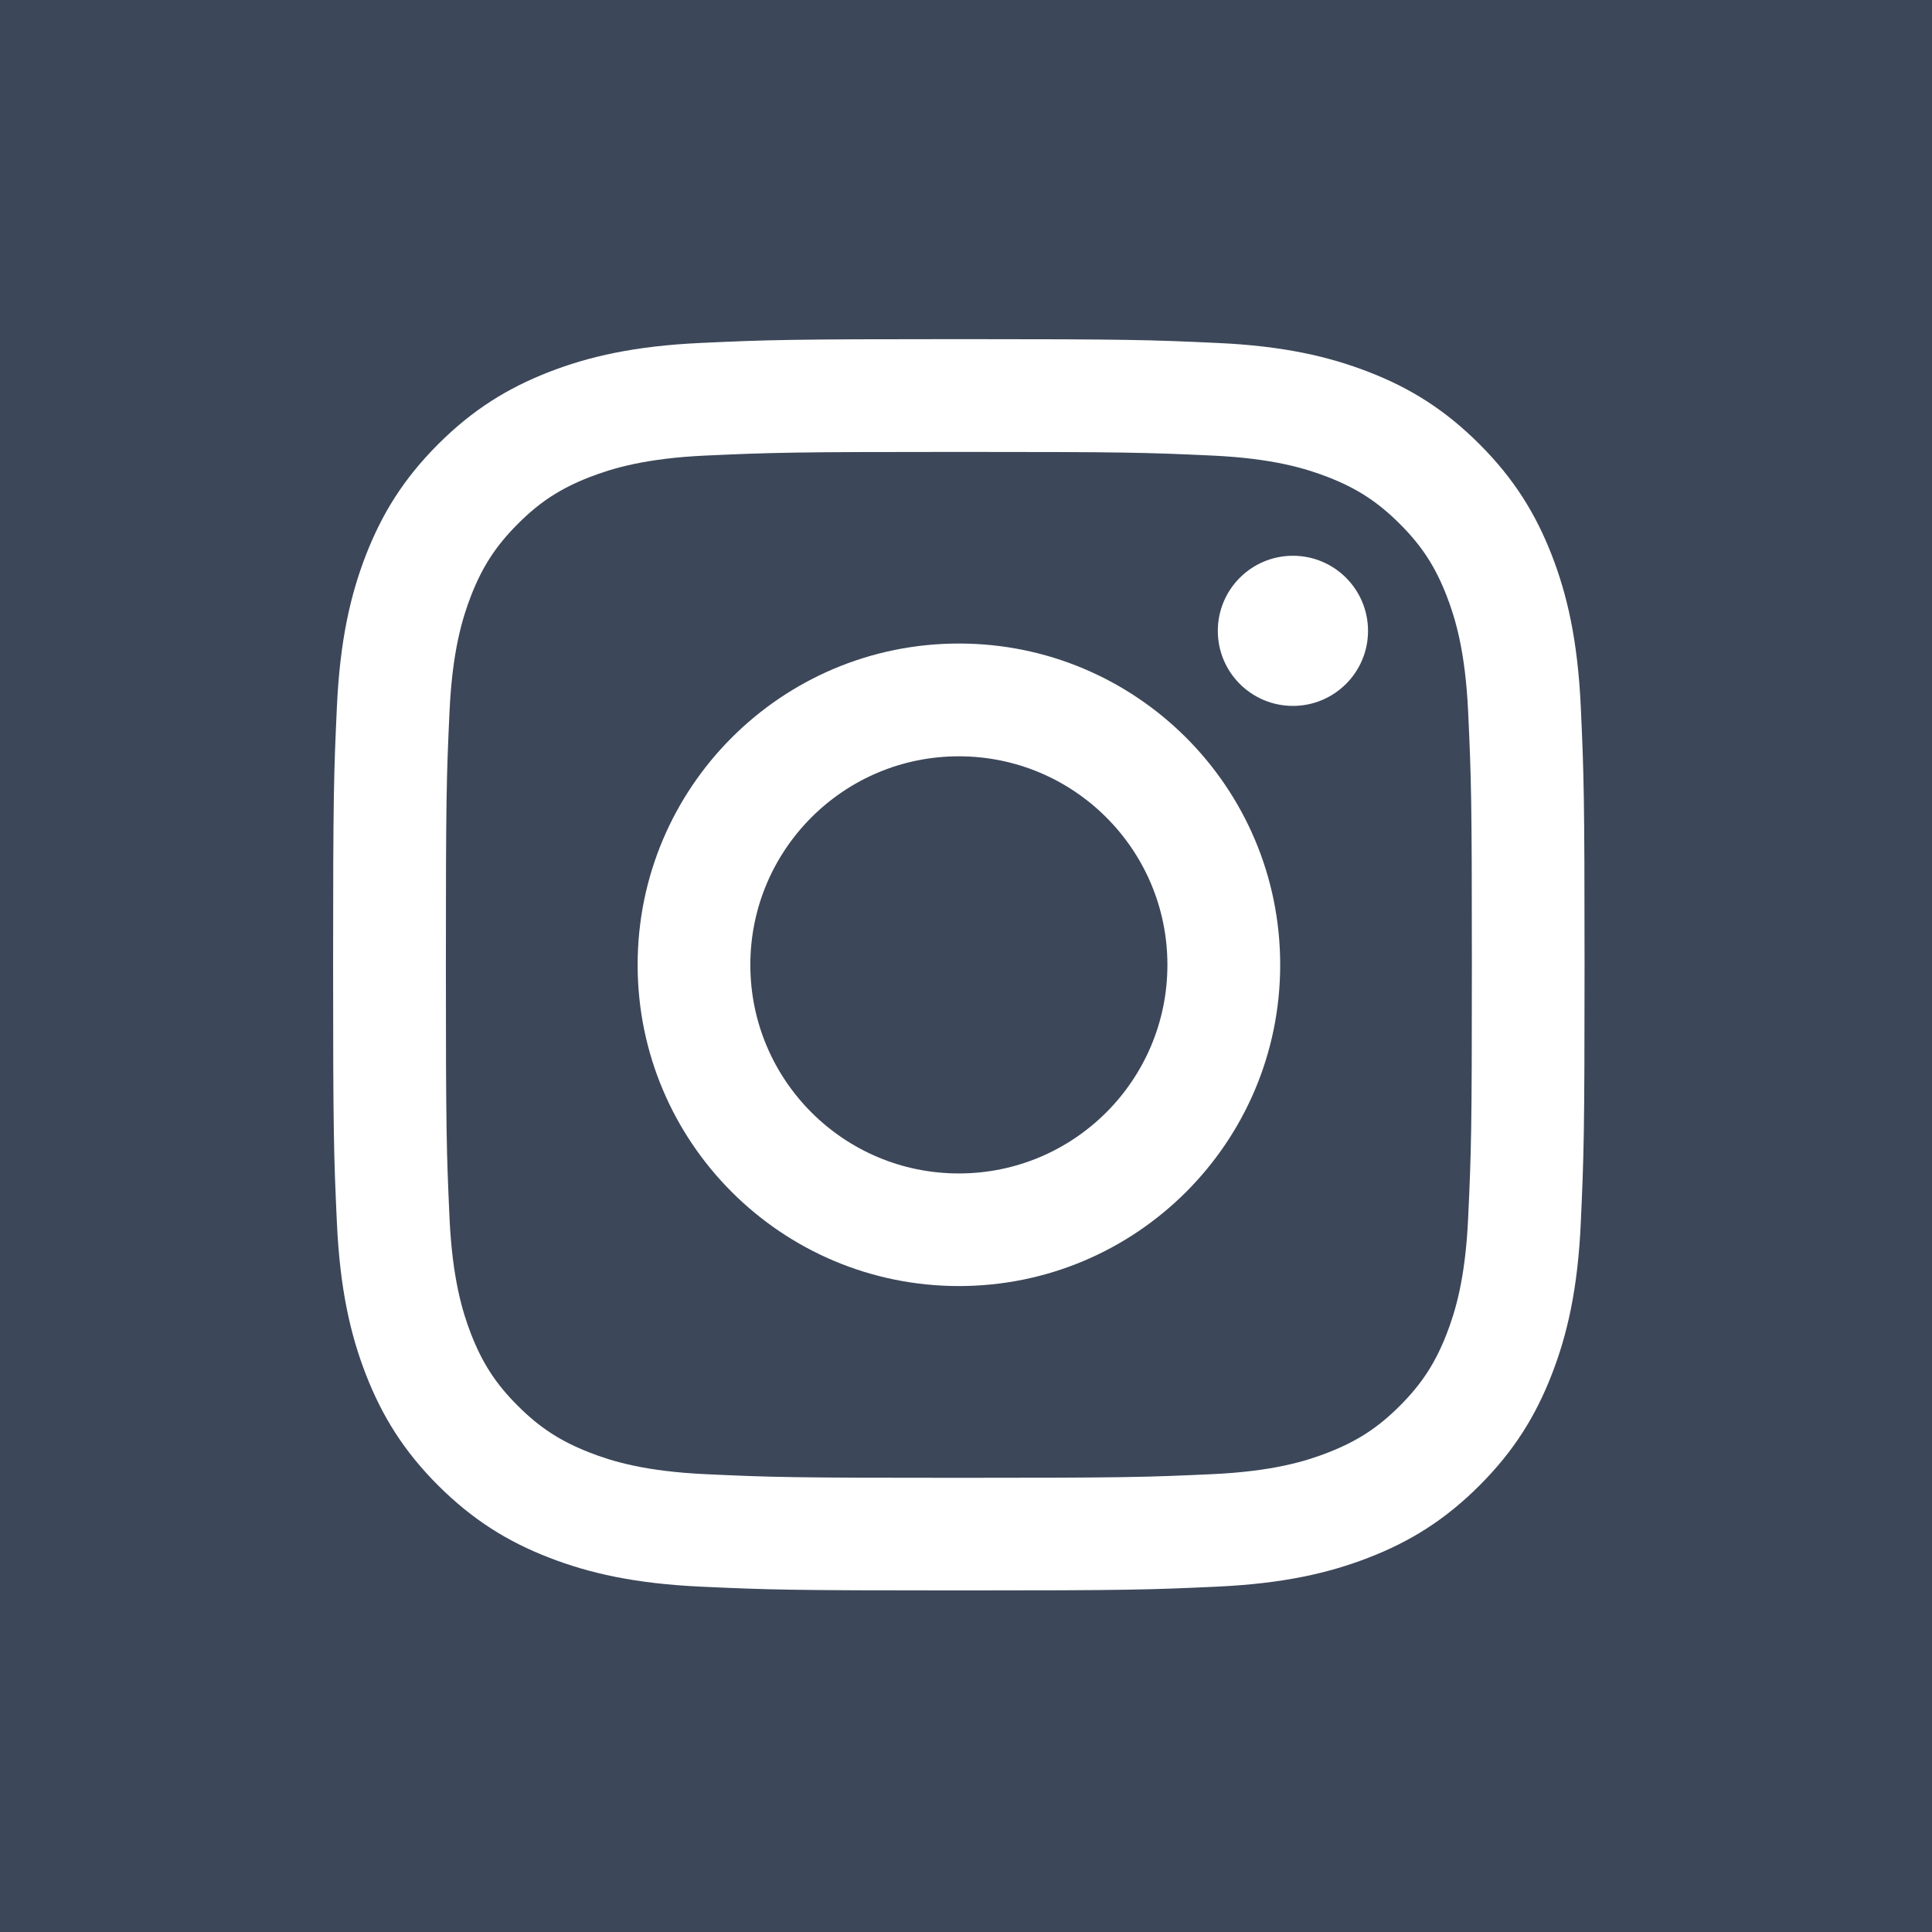
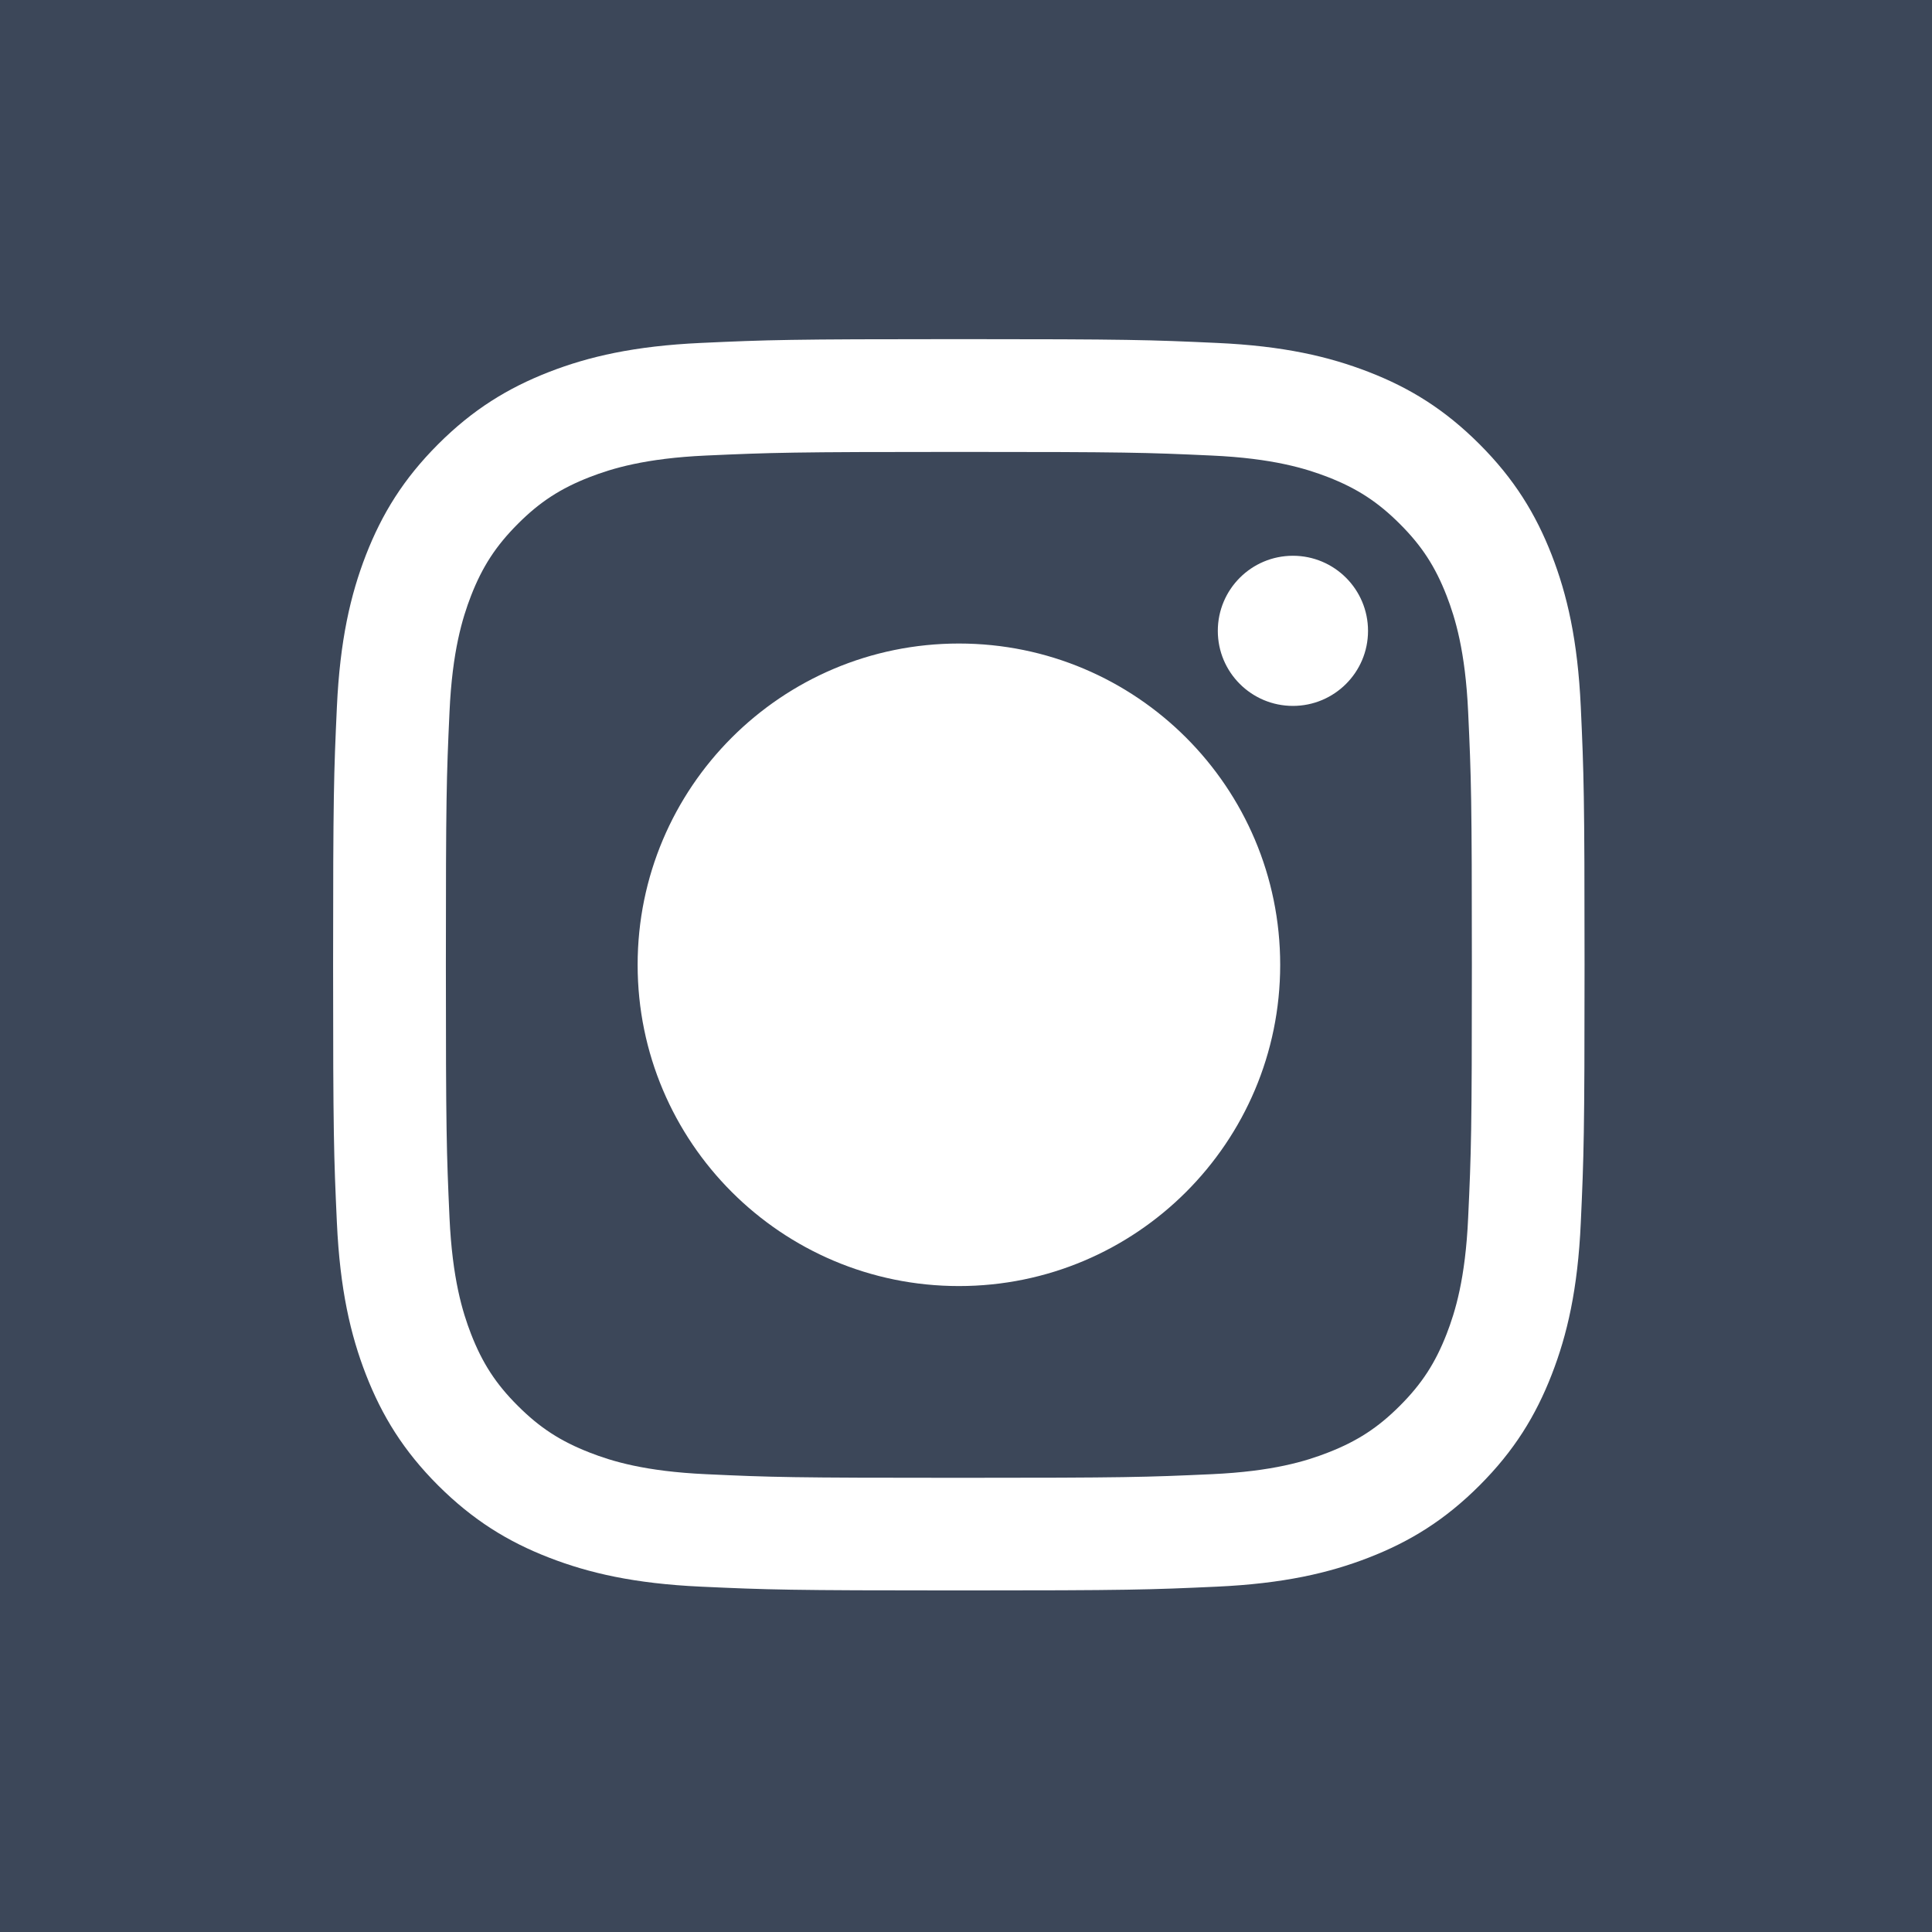
<svg xmlns="http://www.w3.org/2000/svg" viewBox="0 0 80.00 80.00" data-guides="{&quot;vertical&quot;:[],&quot;horizontal&quot;:[]}">
  <defs />
-   <path fill="#3c4759" stroke="none" fill-opacity="1" stroke-width="1" stroke-opacity="1" id="tSvg111d9aea3a0" title="Path 1" d="M48.34 39.953C48.34 44.723 44.473 48.59 39.703 48.59C34.933 48.59 31.07 44.723 31.07 39.953C31.07 35.183 34.937 31.317 39.703 31.317C44.47 31.317 48.34 35.183 48.34 39.953C48.34 39.953 48.34 39.953 48.34 39.953Z" />
  <path fill="#3c4759" stroke="none" fill-opacity="1" stroke-width="1" stroke-opacity="1" id="tSvg238e1532a9" title="Path 2" d="M80 0C53.333 0 26.667 0 0 0C0 26.667 0 53.333 0 80C26.667 80 53.333 80 80 80C80 53.333 80 26.667 80 0ZM65.457 50.633C65.333 53.39 64.893 55.273 64.253 56.92C63.59 58.623 62.703 60.07 61.263 61.51C59.823 62.95 58.377 63.837 56.677 64.497C55.03 65.137 53.143 65.573 50.387 65.7C47.623 65.827 46.74 65.857 39.703 65.857C32.667 65.857 31.787 65.827 29.023 65.7C26.267 65.573 24.383 65.137 22.733 64.497C21.03 63.837 19.587 62.947 18.143 61.51C16.703 60.07 15.817 58.623 15.153 56.92C14.513 55.273 14.077 53.39 13.95 50.633C13.823 47.87 13.793 46.987 13.793 39.95C13.793 32.913 13.823 32.033 13.95 29.27C14.077 26.513 14.513 24.63 15.153 22.98C15.817 21.277 16.703 19.833 18.143 18.393C19.583 16.953 21.03 16.067 22.733 15.403C24.38 14.763 26.267 14.327 29.023 14.2C31.787 14.073 32.67 14.043 39.703 14.043C46.737 14.043 47.623 14.073 50.387 14.2C53.143 14.323 55.027 14.763 56.677 15.403C58.38 16.063 59.823 16.953 61.263 18.393C62.703 19.833 63.59 21.28 64.253 22.98C64.893 24.627 65.33 26.513 65.457 29.27C65.583 32.033 65.613 32.913 65.613 39.95C65.613 46.987 65.583 47.867 65.457 50.633C65.457 50.633 65.457 50.633 65.457 50.633ZM59.903 24.673C59.433 23.463 58.873 22.6 57.963 21.693C57.057 20.787 56.193 20.223 54.983 19.753C54.07 19.4 52.7 18.977 50.173 18.863C47.44 18.737 46.62 18.713 39.703 18.713C32.787 18.713 31.967 18.74 29.233 18.863C26.71 18.977 25.337 19.4 24.423 19.753C23.213 20.223 22.35 20.783 21.443 21.693C20.537 22.6 19.973 23.463 19.503 24.673C19.15 25.587 18.727 26.957 18.613 29.483C18.487 32.213 18.463 33.033 18.463 39.953C18.463 46.873 18.49 47.69 18.613 50.423C18.73 52.947 19.15 54.32 19.503 55.233C19.973 56.443 20.533 57.307 21.443 58.213C22.35 59.12 23.213 59.68 24.423 60.15C25.337 60.507 26.707 60.927 29.233 61.043C31.963 61.17 32.783 61.193 39.703 61.193C46.623 61.193 47.443 61.167 50.173 61.043C52.7 60.927 54.07 60.507 54.983 60.15C56.193 59.68 57.057 59.12 57.963 58.213C58.87 57.307 59.433 56.443 59.903 55.233C60.257 54.32 60.68 52.95 60.793 50.423C60.92 47.69 60.947 46.87 60.947 39.953C60.947 33.037 60.92 32.217 60.793 29.483C60.677 26.957 60.257 25.587 59.903 24.673C59.903 24.673 59.903 24.673 59.903 24.673ZM39.707 53.253C32.36 53.253 26.403 47.297 26.403 39.95C26.403 32.603 32.36 26.647 39.707 26.647C47.053 26.647 53.01 32.603 53.01 39.95C53.01 47.297 47.053 53.253 39.707 53.253C39.707 53.253 39.707 53.253 39.707 53.253ZM53.537 29.23C51.82 29.23 50.427 27.84 50.427 26.123C50.427 24.407 51.817 23.013 53.537 23.013C55.257 23.013 56.647 24.407 56.647 26.123C56.647 27.84 55.253 29.23 53.537 29.23C53.537 29.23 53.537 29.23 53.537 29.23Z" />
</svg>